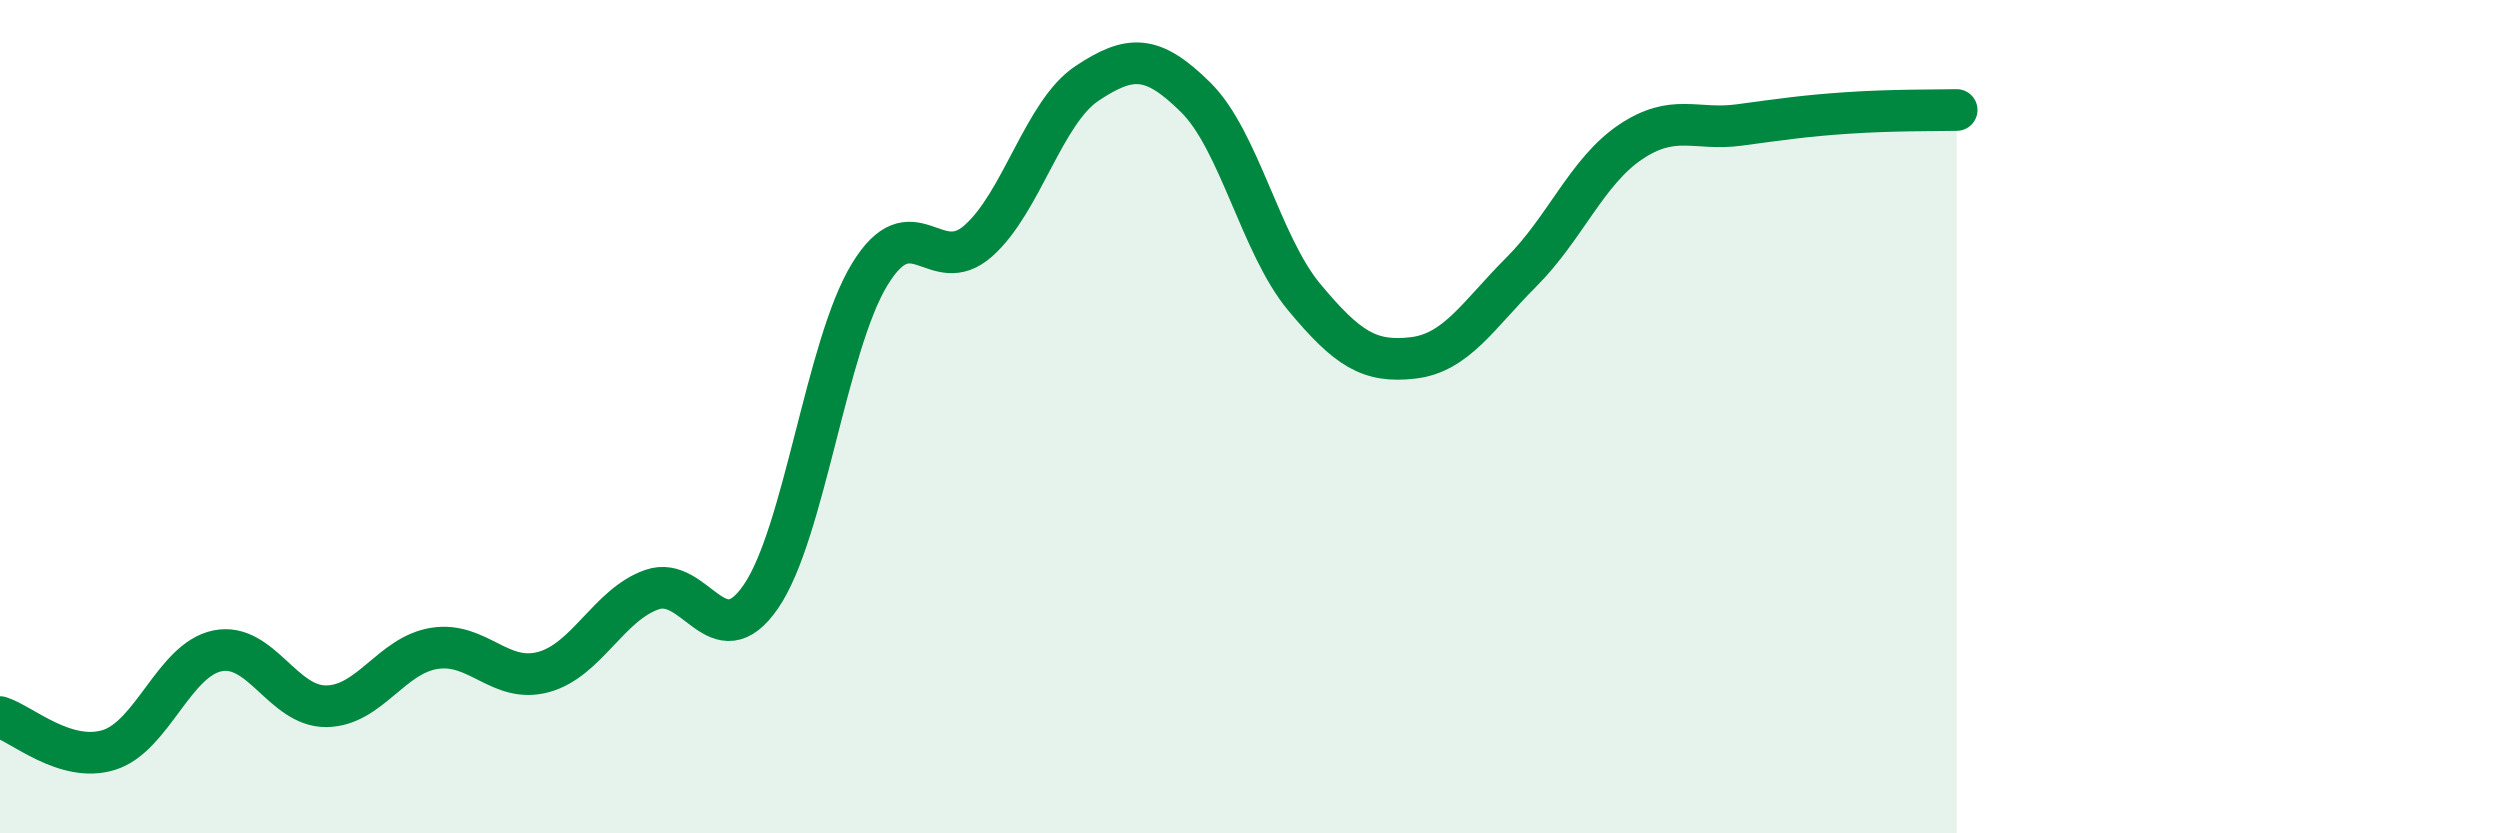
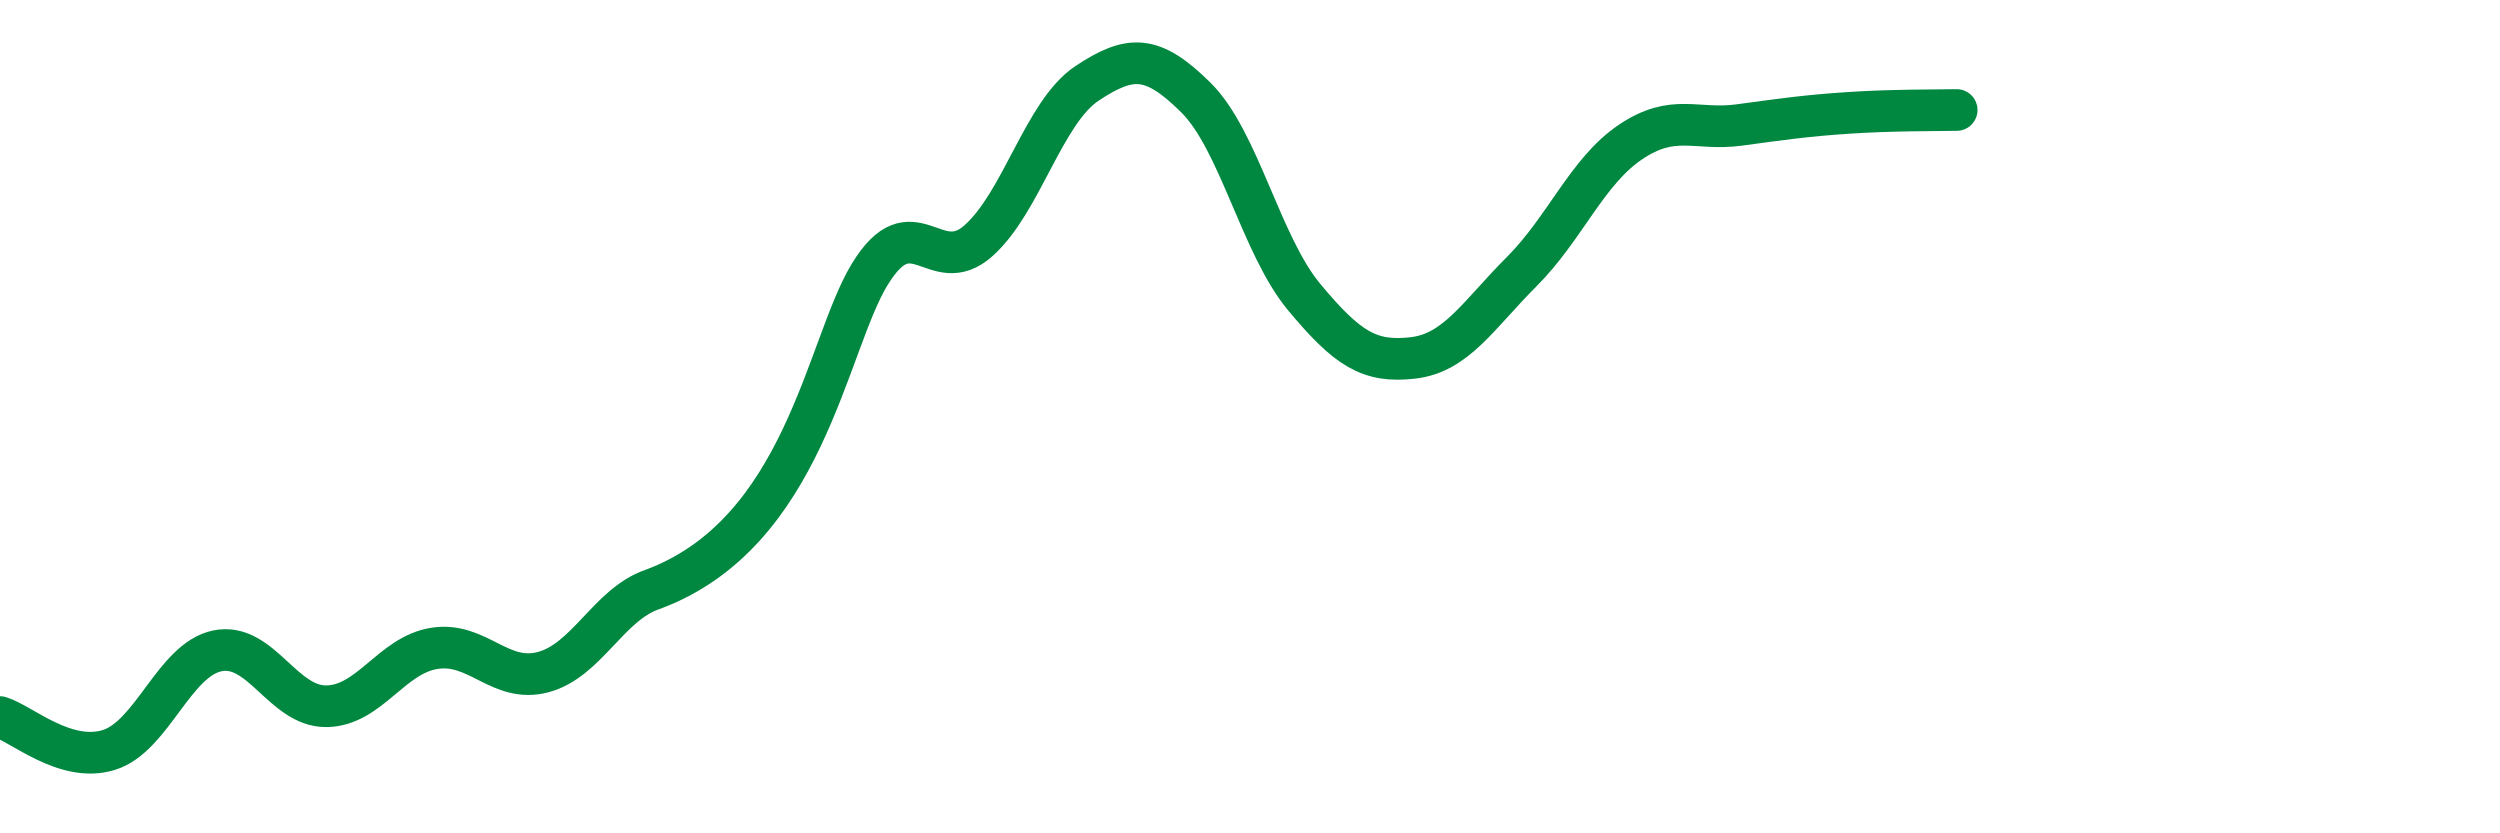
<svg xmlns="http://www.w3.org/2000/svg" width="60" height="20" viewBox="0 0 60 20">
-   <path d="M 0,17.21 C 0.52,17.37 1.57,18.32 2.61,18 C 3.65,17.68 4.18,15.83 5.22,15.62 C 6.26,15.41 6.79,16.96 7.83,16.95 C 8.87,16.94 9.39,15.72 10.43,15.56 C 11.47,15.4 12,16.41 13.04,16.13 C 14.08,15.85 14.61,14.51 15.65,14.15 C 16.69,13.79 17.22,15.83 18.26,14.32 C 19.3,12.81 19.83,8.3 20.87,6.59 C 21.91,4.88 22.44,6.7 23.48,5.78 C 24.52,4.86 25.05,2.69 26.09,2 C 27.13,1.31 27.66,1.31 28.7,2.34 C 29.74,3.37 30.26,5.88 31.3,7.13 C 32.34,8.38 32.87,8.71 33.91,8.59 C 34.95,8.47 35.48,7.56 36.52,6.52 C 37.56,5.48 38.09,4.11 39.13,3.41 C 40.17,2.71 40.7,3.14 41.74,3 C 42.78,2.86 43.31,2.78 44.35,2.71 C 45.39,2.64 46.44,2.65 46.96,2.64L46.96 20L0 20Z" fill="#008740" opacity="0.1" stroke-linecap="round" stroke-linejoin="round" />
-   <path d="M 0,17.21 C 0.52,17.37 1.57,18.32 2.61,18 C 3.65,17.68 4.18,15.83 5.22,15.62 C 6.26,15.41 6.79,16.96 7.83,16.95 C 8.87,16.94 9.39,15.72 10.43,15.56 C 11.47,15.4 12,16.41 13.04,16.13 C 14.08,15.85 14.61,14.51 15.65,14.15 C 16.69,13.79 17.22,15.83 18.26,14.32 C 19.3,12.81 19.83,8.3 20.87,6.59 C 21.91,4.88 22.44,6.7 23.48,5.78 C 24.52,4.86 25.05,2.69 26.09,2 C 27.13,1.31 27.66,1.31 28.7,2.34 C 29.74,3.37 30.26,5.88 31.3,7.13 C 32.34,8.38 32.87,8.71 33.91,8.59 C 34.95,8.47 35.48,7.56 36.52,6.52 C 37.56,5.48 38.09,4.11 39.13,3.41 C 40.17,2.71 40.7,3.14 41.74,3 C 42.78,2.86 43.31,2.78 44.35,2.71 C 45.39,2.64 46.44,2.65 46.96,2.64" stroke="#008740" stroke-width="1" fill="none" stroke-linecap="round" stroke-linejoin="round" />
+   <path d="M 0,17.21 C 0.52,17.37 1.57,18.32 2.61,18 C 3.65,17.68 4.18,15.83 5.22,15.62 C 6.26,15.41 6.79,16.96 7.83,16.95 C 8.87,16.94 9.39,15.72 10.43,15.56 C 11.47,15.4 12,16.41 13.04,16.13 C 14.08,15.85 14.61,14.51 15.65,14.15 C 19.3,12.81 19.83,8.3 20.87,6.59 C 21.91,4.88 22.44,6.7 23.48,5.78 C 24.52,4.86 25.05,2.69 26.09,2 C 27.13,1.31 27.66,1.31 28.7,2.34 C 29.74,3.37 30.26,5.88 31.3,7.13 C 32.34,8.38 32.87,8.71 33.91,8.59 C 34.95,8.47 35.48,7.56 36.52,6.52 C 37.56,5.48 38.09,4.11 39.13,3.41 C 40.17,2.71 40.7,3.14 41.74,3 C 42.78,2.86 43.31,2.78 44.35,2.71 C 45.39,2.64 46.44,2.65 46.96,2.64" stroke="#008740" stroke-width="1" fill="none" stroke-linecap="round" stroke-linejoin="round" />
</svg>